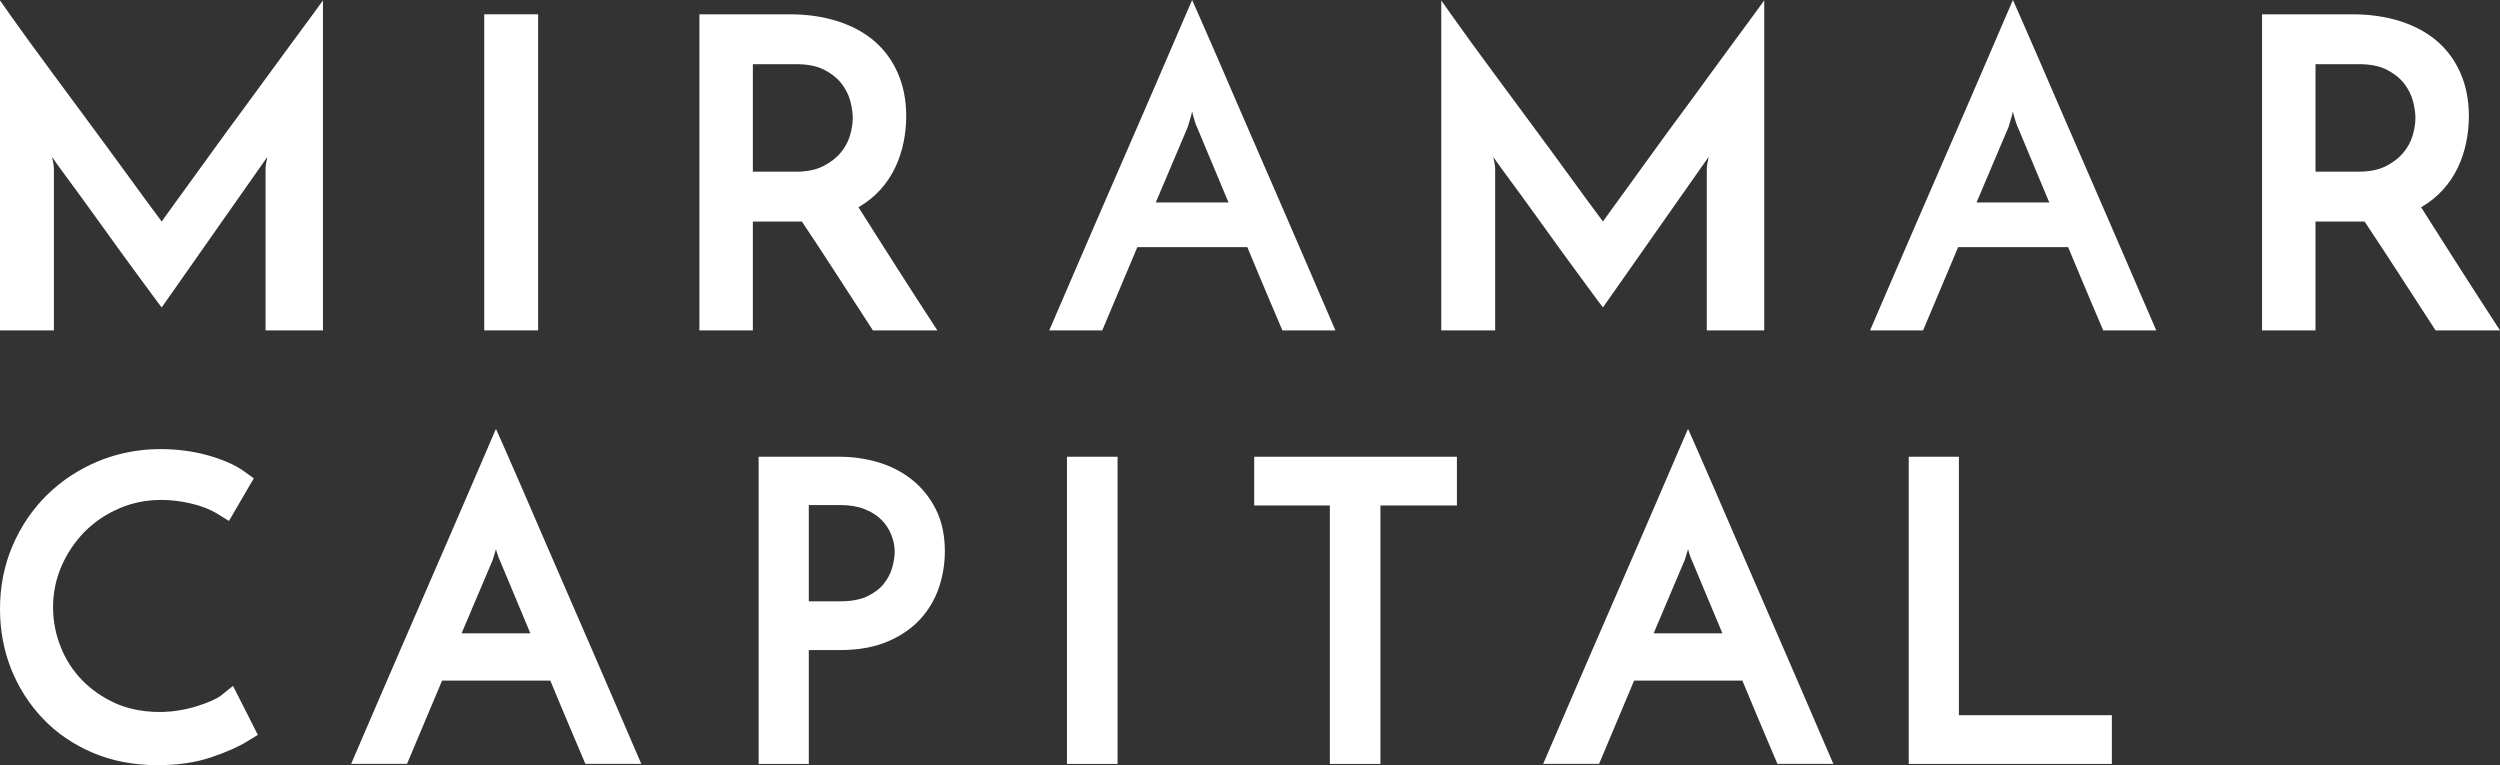
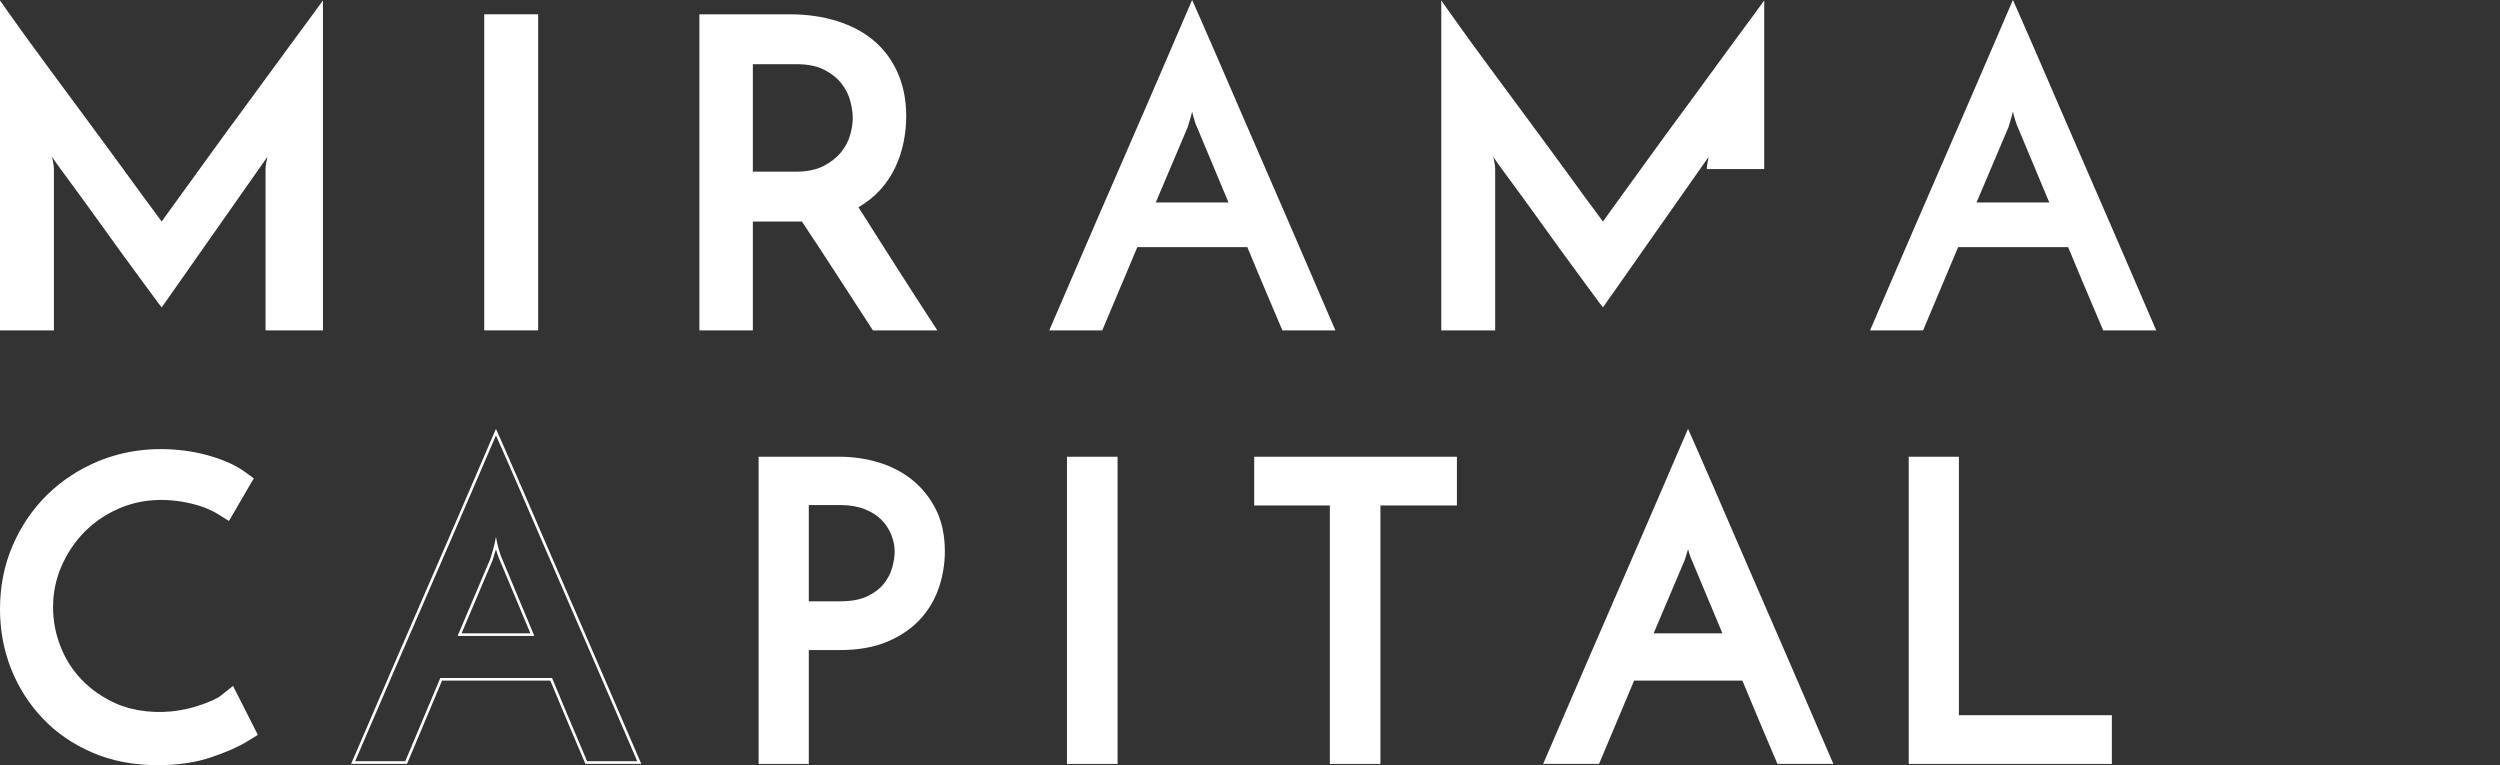
<svg xmlns="http://www.w3.org/2000/svg" id="Logo" viewBox="0 0 500.265 153.114">
  <rect x="0" y="0" width="500.265" height="153.114" fill="#333333" stroke="none" />
  <defs>
    <style>
      .cls-1 {
        fill: #fff;
      }
    </style>
  </defs>
  <g>
    <path class="cls-1" d="m26.13,53.096c1.58,2.141,2.937,3.99,4.077,5.553,1.142,1.561,1.856,2.518,2.15,2.863l21.132-30.105c0,.117-.058.433-.175.955-.117.52-.177,1.014-.177,1.474v32.275h11.49V.087c-.294.405-.967,1.331-2.019,2.777-1.052,1.446-2.354,3.209-3.902,5.292-1.547,2.083-3.245,4.396-5.086,6.941-1.84,2.545-3.725,5.119-5.655,7.722-1.929,2.602-3.799,5.161-5.611,7.677-1.815,2.518-3.436,4.76-4.868,6.724-1.434,1.967-2.614,3.601-3.55,4.902-.938,1.3-1.463,2.039-1.58,2.211-.235-.346-.862-1.2-1.885-2.559-1.024-1.359-2.267-3.049-3.726-5.075-1.463-2.023-3.101-4.264-4.912-6.724-1.812-2.456-3.669-4.974-5.565-7.548-1.903-2.572-3.773-5.103-5.614-7.591-1.84-2.486-3.508-4.756-4.997-6.811-1.493-2.051-2.736-3.786-3.729-5.205C.937,1.404.294.492,0,.087v66.023h10.787v-32.275c0-.46-.058-.954-.177-1.474-.117-.522-.175-.838-.175-.955.118.232.714,1.085,1.796,2.56,1.082,1.474,2.398,3.267,3.949,5.379,1.548,2.111,3.2,4.396,4.954,6.854,1.752,2.459,3.42,4.759,4.997,6.897Z" />
    <rect class="cls-1" x="96.896" y="2.864" width="10.786" height="63.246" />
    <path class="cls-1" d="m183.181,59.343c-1.346-2.081-2.647-4.106-3.9-6.073-1.257-1.966-2.5-3.919-3.728-5.856-1.229-1.937-2.488-3.919-3.769-5.942,1.694-.984,3.156-2.155,4.384-3.515,1.226-1.359,2.218-2.847,2.981-4.468.76-1.618,1.314-3.296,1.665-5.031.352-1.736.527-3.471.527-5.206,0-3.18-.557-6.044-1.668-8.59-1.111-2.543-2.673-4.684-4.689-6.421-2.017-1.735-4.473-3.064-7.367-3.99-2.895-.925-6.097-1.387-9.603-1.387h-18.063v63.246h10.699v-21.777h9.818c2.164,3.24,4.416,6.667,6.754,10.281,2.338,3.615,4.821,7.449,7.454,11.496h12.89c-1.58-2.429-3.042-4.686-4.385-6.767Zm-13.067-32.317c-.349,1.245-.964,2.401-1.84,3.47-.877,1.072-2.046,1.982-3.508,2.734-1.458.751-3.303,1.126-5.523,1.126h-8.593V12.841h8.682c2.277,0,4.147.376,5.611,1.126,1.461.754,2.617,1.679,3.464,2.777.845,1.099,1.43,2.271,1.752,3.514.322,1.245.483,2.358.483,3.34,0,1.041-.175,2.184-.527,3.427Z" />
    <path class="cls-1" d="m262.271,54.614c-1.314-3.036-2.776-6.421-4.385-10.15-1.607-3.732-3.26-7.533-4.954-11.409-1.696-3.875-3.347-7.678-4.954-11.409-1.609-3.731-3.069-7.115-4.385-10.151-1.316-3.036-2.426-5.581-3.332-7.634-.907-2.053-1.478-3.34-1.709-3.862-.235.522-.788,1.809-1.668,3.862-.877,2.053-1.973,4.597-3.286,7.634-1.316,3.036-2.778,6.421-4.385,10.151-1.609,3.731-3.26,7.534-4.957,11.409-1.694,3.876-3.347,7.677-4.954,11.409-1.608,3.729-3.068,7.114-4.384,10.15-1.313,3.036-2.409,5.582-3.29,7.635-.877,2.054-1.433,3.34-1.665,3.86h10.612l7.012-16.658h22.011c.818,1.967,1.609,3.86,2.368,5.682.76,1.823,1.461,3.485,2.104,4.989.643,1.504,1.186,2.777,1.625,3.818.436,1.041.744,1.763.921,2.168h10.61c-.235-.52-.793-1.806-1.669-3.86-.877-2.053-1.972-4.599-3.287-7.635Zm-30.997-14.099l6.402-15.095c0-.057.114-.448.348-1.17.235-.723.412-1.373.529-1.952.117.579.289,1.229.523,1.952.235.723.382,1.113.442,1.17l6.312,15.095h-14.556Z" />
-     <path class="cls-1" d="m341.543,33.836v32.275h11.489V.087c-.292.405-.968,1.331-2.02,2.777-1.052,1.446-2.354,3.209-3.9,5.292-1.548,2.083-3.245,4.396-5.085,6.941-1.84,2.545-3.725,5.119-5.658,7.722-1.929,2.602-3.799,5.161-5.61,7.677-1.815,2.518-3.436,4.76-4.87,6.724-1.431,1.967-2.613,3.601-3.55,4.902-.938,1.3-1.461,2.039-1.58,2.211-.235-.346-.861-1.2-1.885-2.559-1.024-1.359-2.265-3.049-3.725-5.075-1.463-2.023-3.102-4.264-4.912-6.724-1.81-2.456-3.669-4.974-5.565-7.548-1.903-2.572-3.773-5.103-5.614-7.591-1.842-2.486-3.508-4.756-4.998-6.811-1.491-2.051-2.734-3.786-3.728-5.205-.994-1.416-1.637-2.328-1.929-2.733v66.023h10.786v-32.275c0-.46-.058-.954-.175-1.474-.117-.522-.177-.838-.177-.955.118.232.717,1.085,1.798,2.56,1.082,1.474,2.399,3.267,3.949,5.379,1.547,2.111,3.2,4.396,4.952,6.854,1.753,2.459,3.421,4.759,4.999,6.897,1.58,2.141,2.937,3.99,4.076,5.553,1.14,1.561,1.856,2.518,2.148,2.863l21.134-30.105c0,.117-.058.433-.175.955-.118.52-.175,1.014-.175,1.474Z" />
+     <path class="cls-1" d="m341.543,33.836h11.489V.087c-.292.405-.968,1.331-2.02,2.777-1.052,1.446-2.354,3.209-3.9,5.292-1.548,2.083-3.245,4.396-5.085,6.941-1.84,2.545-3.725,5.119-5.658,7.722-1.929,2.602-3.799,5.161-5.61,7.677-1.815,2.518-3.436,4.76-4.87,6.724-1.431,1.967-2.613,3.601-3.55,4.902-.938,1.3-1.461,2.039-1.58,2.211-.235-.346-.861-1.2-1.885-2.559-1.024-1.359-2.265-3.049-3.725-5.075-1.463-2.023-3.102-4.264-4.912-6.724-1.81-2.456-3.669-4.974-5.565-7.548-1.903-2.572-3.773-5.103-5.614-7.591-1.842-2.486-3.508-4.756-4.998-6.811-1.491-2.051-2.734-3.786-3.728-5.205-.994-1.416-1.637-2.328-1.929-2.733v66.023h10.786v-32.275c0-.46-.058-.954-.175-1.474-.117-.522-.177-.838-.177-.955.118.232.717,1.085,1.798,2.56,1.082,1.474,2.399,3.267,3.949,5.379,1.547,2.111,3.2,4.396,4.952,6.854,1.753,2.459,3.421,4.759,4.999,6.897,1.58,2.141,2.937,3.99,4.076,5.553,1.14,1.561,1.856,2.518,2.148,2.863l21.134-30.105c0,.117-.058.433-.175.955-.118.52-.175,1.014-.175,1.474Z" />
    <path class="cls-1" d="m429.804,62.25c-.877-2.053-1.973-4.599-3.29-7.635-1.313-3.036-2.774-6.421-4.384-10.15-1.605-3.732-3.26-7.533-4.954-11.409-1.696-3.875-3.347-7.678-4.952-11.409-1.611-3.731-3.071-7.115-4.386-10.151-1.316-3.036-2.426-5.581-3.332-7.634-.907-2.053-1.478-3.34-1.709-3.862-.234.522-.788,1.809-1.669,3.862-.875,2.053-1.972,4.597-3.284,7.634-1.316,3.036-2.778,6.421-4.385,10.151-1.609,3.731-3.26,7.534-4.955,11.409-1.695,3.876-3.349,7.677-4.955,11.409-1.609,3.729-3.068,7.114-4.384,10.15-1.314,3.036-2.411,5.582-3.289,7.635-.878,2.054-1.434,3.34-1.666,3.86h10.612l7.014-16.658h22.011c.817,1.967,1.608,3.86,2.368,5.682.758,1.823,1.46,3.485,2.104,4.989.642,1.504,1.185,2.777,1.624,3.818.436,1.041.744,1.763.919,2.168h10.612c-.234-.52-.791-1.806-1.668-3.86Zm-34.286-21.734l6.402-15.095c0-.057.114-.448.349-1.17.234-.723.411-1.373.527-1.952.118.579.289,1.229.525,1.952.234.723.382,1.113.439,1.17l6.314,15.095h-14.556Z" />
-     <path class="cls-1" d="m495.878,59.343c-1.344-2.081-2.646-4.106-3.9-6.073-1.257-1.966-2.5-3.919-3.728-5.856-1.227-1.937-2.486-3.919-3.769-5.942,1.694-.984,3.156-2.155,4.385-3.515,1.225-1.359,2.218-2.847,2.979-4.468.761-1.618,1.314-3.296,1.665-5.031.352-1.736.527-3.471.527-5.206,0-3.18-.556-6.044-1.666-8.59-1.112-2.543-2.673-4.684-4.69-6.421-2.016-1.735-4.472-3.064-7.366-3.99-2.895-.925-6.097-1.387-9.603-1.387h-18.065v63.246h10.699v-21.777h9.819c2.163,3.24,4.415,6.667,6.753,10.281,2.339,3.615,4.821,7.449,7.454,11.496h12.891c-1.581-2.429-3.042-4.686-4.386-6.767Zm-13.067-32.317c-.346,1.245-.964,2.401-1.84,3.47-.875,1.072-2.046,1.982-3.508,2.734-1.458.751-3.303,1.126-5.523,1.126h-8.593V12.841h8.683c2.275,0,4.146.376,5.61,1.126,1.461.754,2.617,1.679,3.464,2.777.847,1.099,1.431,2.271,1.752,3.514.324,1.245.485,2.358.485,3.34,0,1.041-.177,2.184-.529,3.427Z" />
  </g>
  <g>
    <g>
-       <path class="cls-1" d="m122.966,141.091c-1.313-3.036-2.776-6.421-4.385-10.151-1.607-3.731-3.26-7.533-4.952-11.409-1.698-3.873-3.349-7.678-4.955-11.407-1.608-3.732-3.068-7.115-4.384-10.151-1.316-3.038-2.428-5.581-3.333-7.635-.907-2.053-1.477-3.34-1.709-3.862-.235.522-.788,1.809-1.668,3.862-.877,2.054-1.973,4.597-3.286,7.635-1.316,3.036-2.778,6.419-4.385,10.151-1.609,3.729-3.259,7.534-4.957,11.407-1.694,3.876-3.346,7.678-4.952,11.409-1.609,3.731-3.069,7.115-4.385,10.151-1.313,3.036-2.409,5.582-3.289,7.635-.875,2.053-1.434,3.34-1.665,3.86h10.61l7.014-16.658h22.009c.818,1.967,1.609,3.86,2.368,5.682.76,1.823,1.461,3.484,2.106,4.988.642,1.505,1.185,2.777,1.624,3.818.438,1.041.744,1.765.921,2.17h10.61c-.235-.52-.791-1.808-1.668-3.86-.875-2.053-1.972-4.599-3.289-7.635Zm-30.996-14.099l6.402-15.095c0-.057.113-.449.348-1.17.235-.723.411-1.374.527-1.953.117.579.289,1.23.525,1.953.235.721.381,1.113.44,1.17l6.312,15.095h-14.555Z" />
      <path class="cls-1" d="m128.329,152.851h-11.193l-.068-.157c-.144-.336-.376-.885-.697-1.648l-.222-.525c-.378-.888-.828-1.942-1.344-3.166l-.279-.651c-.642-1.505-1.344-3.168-2.104-4.992-.74-1.768-1.51-3.608-2.301-5.52h-21.658l-7.011,16.659h-11.189l.161-.369c.227-.522.785-1.808,1.665-3.86.878-2.051,1.974-4.599,3.287-7.635l4.385-10.153c1.602-3.731,3.257-7.53,4.952-11.407,1.696-3.873,3.346-7.678,4.954-11.409,1.557-3.607,2.972-6.89,4.255-9.849l.13-.304c1.313-3.034,2.409-5.578,3.287-7.631.88-2.054,1.433-3.343,1.665-3.868l.244-.542.242.542c.264.597.833,1.869,1.712,3.865.904,2.053,2.016,4.6,3.334,7.634l4.384,10.153c1.604,3.731,3.257,7.535,4.954,11.409,1.691,3.878,3.346,7.677,4.952,11.407,1.557,3.61,2.974,6.893,4.255,9.849l.13.304c1.313,3.036,2.409,5.584,3.289,7.635.878,2.053,1.431,3.339,1.665,3.858l.165.372Zm-10.843-.527h10.03c-.289-.659-.791-1.822-1.504-3.494-.88-2.053-1.976-4.597-3.289-7.632l-.13-.302c-1.282-2.959-2.699-6.243-4.254-9.849-1.608-3.731-3.263-7.531-4.954-11.409-1.696-3.872-3.35-7.678-4.954-11.41l-4.384-10.15c-1.319-3.035-2.431-5.581-3.334-7.634-.673-1.528-1.163-2.634-1.468-3.314-.295.68-.766,1.785-1.423,3.312-.878,2.053-1.974,4.602-3.289,7.637l-.128.302c-1.283,2.958-2.699,6.241-4.255,9.851-1.608,3.729-3.257,7.535-4.954,11.407-1.695,3.878-3.35,7.678-4.952,11.406l-4.385,10.154c-1.313,3.035-2.409,5.58-3.287,7.632-.714,1.675-1.22,2.838-1.505,3.494h10.03l7.011-16.658h22.361l.068.163c.817,1.967,1.608,3.862,2.368,5.682.76,1.819,1.463,3.481,2.104,4.987l.279.651c.522,1.225.972,2.279,1.344,3.166l.222.525c.274.651.486,1.146.63,1.484Zm-10.563-25.068h-15.35l6.54-15.43c.021-.104.094-.369.352-1.179.232-.709.408-1.354.522-1.923l.254-1.293.264,1.29c.124.61.299,1.259.522,1.923.295.924.383,1.076.393,1.089l.036.061,6.468,15.462Zm-14.554-.527h13.758l-6.143-14.693c-.061-.091-.175-.336-.465-1.227-.098-.305-.191-.609-.274-.905-.078.292-.171.594-.275.907-.299.928-.331,1.089-.335,1.112l-.021.08-6.245,14.727Z" />
    </g>
    <g>
      <path class="cls-1" d="m361.505,141.091c-1.313-3.036-2.777-6.421-4.386-10.151-1.605-3.731-3.259-7.533-4.952-11.409-1.698-3.873-3.349-7.678-4.954-11.407-1.609-3.732-3.068-7.115-4.385-10.151-1.316-3.038-2.426-5.581-3.333-7.635-.905-2.053-1.477-3.34-1.709-3.862-.234.522-.788,1.809-1.666,3.862-.877,2.054-1.973,4.597-3.286,7.635-1.317,3.036-2.78,6.419-4.386,10.151-1.608,3.729-3.257,7.534-4.955,11.407-1.695,3.876-3.347,7.678-4.952,11.409-1.611,3.731-3.071,7.115-4.386,10.151-1.313,3.036-2.409,5.582-3.289,7.635-.875,2.053-1.433,3.34-1.664,3.86h10.61l7.014-16.658h22.009c.817,1.967,1.609,3.86,2.368,5.682.76,1.823,1.46,3.484,2.104,4.988.643,1.505,1.185,2.777,1.624,3.818.438,1.041.746,1.765.921,2.17h10.61c-.234-.52-.791-1.808-1.668-3.86-.875-2.053-1.972-4.599-3.287-7.635Zm-30.997-14.099l6.402-15.095c0-.057.114-.449.349-1.17.234-.723.409-1.374.526-1.953.118.579.291,1.23.526,1.953.234.721.381,1.113.439,1.17l6.314,15.095h-14.556Z" />
      <path class="cls-1" d="m366.871,152.851h-11.199l-.067-.157c-.145-.336-.378-.885-.699-1.648l-.222-.525c-.435-1.041-.977-2.314-1.624-3.818-.642-1.505-1.344-3.168-2.098-4.992-.74-1.768-1.51-3.608-2.301-5.52h-21.664l-7.011,16.659h-11.188l.16-.369c.228-.522.785-1.808,1.665-3.86.878-2.051,1.974-4.599,3.289-7.635l4.384-10.153c1.602-3.731,3.257-7.53,4.954-11.407,1.695-3.873,3.35-7.678,4.952-11.406,1.608-3.734,3.072-7.118,4.389-10.156,1.314-3.032,2.411-5.578,3.283-7.631.88-2.054,1.438-3.343,1.671-3.868l.242-.542.244.542c.232.523.801,1.81,1.706,3.865.904,2.053,2.016,4.6,3.334,7.634l.13.304c1.282,2.959,2.699,6.243,4.255,9.849,1.602,3.731,3.257,7.535,4.952,11.409,1.696,3.878,3.35,7.677,4.954,11.41,1.555,3.607,2.972,6.89,4.255,9.846l.128.304c1.319,3.039,2.415,5.584,3.289,7.635.88,2.053,1.437,3.339,1.669,3.858l.167.372Zm-10.848-.527h10.03c-.284-.659-.79-1.822-1.504-3.494-.874-2.053-1.97-4.595-3.289-7.632l-.128-.302c-1.283-2.959-2.7-6.243-4.255-9.849-1.604-3.731-3.257-7.531-4.954-11.409-1.695-3.872-3.35-7.678-4.952-11.41-1.557-3.607-2.974-6.89-4.255-9.848l-.13-.302c-1.319-3.035-2.431-5.581-3.334-7.634-.673-1.53-1.163-2.634-1.464-3.314-.294.68-.77,1.785-1.427,3.312-.874,2.053-1.969,4.599-3.283,7.637-1.319,3.038-2.781,6.422-4.389,10.153-1.602,3.729-3.257,7.535-4.952,11.407-1.696,3.878-3.351,7.678-4.954,11.406l-4.385,10.154c-1.313,3.035-2.409,5.58-3.287,7.632-.714,1.675-1.22,2.838-1.505,3.494h10.03l7.011-16.658h22.367l.067.163c.818,1.967,1.608,3.862,2.369,5.682.754,1.819,1.457,3.481,2.098,4.987.646,1.504,1.189,2.776,1.624,3.82l.222.522c.274.651.486,1.146.63,1.484Zm-10.562-25.068h-15.352l6.54-15.427c.021-.098.088-.349.358-1.182.227-.709.403-1.354.522-1.926l.258-1.262.259,1.262c.124.6.294,1.246.516,1.926.285.871.373,1.052.393,1.089l.036.058,6.469,15.462Zm-14.555-.527h13.758l-6.143-14.693c-.061-.086-.165-.315-.465-1.226-.098-.309-.191-.614-.269-.912-.083.292-.175.597-.274.911-.217.666-.331,1.041-.341,1.116l-.021.077-6.245,14.727Z" />
    </g>
    <g>
      <path class="cls-1" d="m46.543,137.636l-2.193,1.755c-.369.299-.954.629-1.733.981-.861.395-1.849.767-3.024,1.142-1.091.356-2.332.65-3.691.877-4.431.743-9.242.207-12.868-1.418-2.62-1.182-4.904-2.761-6.783-4.694-1.875-1.926-3.342-4.198-4.349-6.747-1.022-2.559-1.538-5.263-1.538-8.039,0-2.9.574-5.689,1.709-8.29,1.139-2.622,2.711-4.964,4.674-6.958,1.967-1.984,4.314-3.574,6.978-4.726,4.376-1.896,9.305-2.24,14.642-.988,2.034.469,3.822,1.18,5.322,2.108l2.036,1.259,4.499-7.717.234-.392-1.729-1.249c-.954-.686-2.078-1.307-3.344-1.848-1.223-.519-2.528-.971-4.003-1.38-1.485-.405-3.014-.704-4.543-.897-6.067-.761-11.828-.053-17.071,2.108-3.848,1.595-7.26,3.835-10.143,6.654-2.882,2.824-5.196,6.22-6.865,10.092-1.671,3.87-2.513,8.117-2.513,12.62,0,4.158.74,8.144,2.207,11.842,1.48,3.718,3.592,7.031,6.271,9.853,2.697,2.848,6.013,5.129,9.855,6.777,3.848,1.661,8.206,2.503,12.948,2.503,3.983,0,7.561-.523,10.629-1.555,2.995-1.004,5.458-2.097,7.323-3.249l1.788-1.101-4.441-8.781-.282-.545Z" />
      <path class="cls-1" d="m31.528,153.114c-4.781,0-9.173-.847-13.05-2.522-3.876-1.665-7.22-3.963-9.938-6.837-2.707-2.851-4.835-6.191-6.325-9.93-1.471-3.728-2.215-7.742-2.215-11.935,0-4.555.852-8.836,2.532-12.72,1.675-3.889,4.003-7.312,6.92-10.17,2.911-2.845,6.349-5.103,10.216-6.707,5.297-2.177,11.087-2.897,17.198-2.126,1.552.197,3.096.499,4.582.904,1.461.406,2.78.861,4.037,1.393,1.276.545,2.415,1.175,3.389,1.875l1.919,1.383-.351.586-4.626,7.935-2.255-1.393c-1.48-.915-3.247-1.614-5.253-2.077-5.263-1.236-10.139-.905-14.481.975-2.634,1.136-4.957,2.709-6.905,4.672-1.943,1.979-3.495,4.294-4.62,6.883-1.115,2.57-1.685,5.327-1.685,8.19,0,2.748.512,5.421,1.524,7.946.984,2.506,2.429,4.749,4.289,6.667,1.856,1.906,4.11,3.468,6.71,4.64,3.584,1.609,8.347,2.143,12.723,1.4,1.34-.224,2.572-.515,3.652-.867,1.153-.368,2.137-.738,3.004-1.132.766-.349,1.33-.667,1.681-.951l2.429-1.944,4.967,9.804-1.986,1.22c-1.88,1.163-4.358,2.264-7.377,3.272-3.092,1.042-6.696,1.568-10.703,1.568Zm.643-62.747c-4.328,0-8.452.798-12.314,2.388-3.808,1.581-7.192,3.801-10.054,6.6-2.874,2.815-5.168,6.183-6.813,10.012-1.655,3.822-2.493,8.037-2.493,12.524,0,4.13.736,8.083,2.187,11.749,1.461,3.681,3.554,6.968,6.218,9.775,2.673,2.82,5.959,5.081,9.772,6.72,3.818,1.648,8.141,2.483,12.854,2.483,3.954,0,7.504-.522,10.548-1.544,2.979-.995,5.424-2.081,7.269-3.223l1.598-.981-4.481-8.85-1.953,1.565c-.379.306-.984.647-1.786,1.012-.887.405-1.885.78-3.054,1.155-1.105.358-2.361.657-3.729.884-4.455.747-9.33.214-13.005-1.44-2.654-1.195-4.967-2.793-6.867-4.747-1.903-1.962-3.383-4.261-4.396-6.828-1.032-2.583-1.552-5.317-1.552-8.13,0-2.931.579-5.755,1.723-8.389,1.149-2.642,2.736-5.008,4.723-7.034,1.996-2.009,4.368-3.615,7.065-4.78,4.431-1.927,9.407-2.261,14.793-1.002,2.054.475,3.87,1.195,5.4,2.14l1.816,1.125,4.489-7.694-1.548-1.115c-.939-.677-2.05-1.29-3.292-1.82-1.232-.522-2.532-.969-3.973-1.369-1.465-.399-2.981-.697-4.509-.89-1.568-.197-3.116-.297-4.636-.297Z" />
    </g>
    <g>
      <path class="cls-1" d="m182.297,96.149c-1.952-1.54-4.201-2.69-6.694-3.423-2.439-.718-4.997-1.082-7.587-1.082h-15.961v60.972h9.538v-22.79h6.587c3.584,0,6.724-.565,9.34-1.679,2.619-1.12,4.796-2.614,6.461-4.441,1.671-1.833,2.912-3.956,3.696-6.311.76-2.291,1.143-4.667,1.143-7.061,0-3.183-.603-5.984-1.792-8.325-1.173-2.324-2.766-4.292-4.733-5.86Zm-3.544,17.576c-.326,1.143-.911,2.244-1.733,3.275-.79.998-1.919,1.852-3.35,2.539-1.431.687-3.306,1.038-5.565,1.038h-6.511v-19.76h6.587c1.88,0,3.55.285,4.958.847,1.407.565,2.556,1.296,3.423,2.171.885.904,1.548,1.912,2.016,3.083.468,1.153.701,2.329.701,3.5,0,.955-.181,2.067-.526,3.307Z" />
      <path class="cls-1" d="m161.843,152.866h-10.036v-61.469h16.21c2.62,0,5.196.365,7.655,1.091,2.522.74,4.8,1.906,6.783,3.467h0c1.996,1.592,3.612,3.591,4.8,5.942,1.209,2.379,1.816,5.218,1.816,8.439,0,2.422-.389,4.823-1.153,7.138-.798,2.391-2.06,4.546-3.749,6.401-1.689,1.853-3.89,3.367-6.549,4.502-2.644,1.128-5.819,1.699-9.437,1.699h-6.339v22.79Zm-9.538-.496h9.042v-22.79h6.836c3.55,0,6.656-.56,9.242-1.661,2.59-1.108,4.733-2.582,6.374-4.381,1.647-1.803,2.874-3.897,3.642-6.22.756-2.264,1.135-4.613,1.135-6.982,0-3.14-.594-5.905-1.768-8.214-1.153-2.287-2.721-4.232-4.664-5.778h0c-1.929-1.52-4.154-2.656-6.607-3.38-2.415-.71-4.942-1.071-7.518-1.071h-15.712v60.476Zm15.801-31.546h-6.759v-20.256h6.836c1.915,0,3.614.289,5.049.864,1.437.577,2.616,1.324,3.507,2.228.915.932,1.591,1.967,2.074,3.165.472,1.179.716,2.386.716,3.594,0,.967-.181,2.101-.536,3.374h0c-.331,1.173-.929,2.304-1.778,3.361-.808,1.025-1.967,1.905-3.437,2.609-1.471.706-3.38,1.061-5.672,1.061Zm-6.262-.496h6.262c2.22,0,4.056-.341,5.458-1.014,1.401-.671,2.498-1.504,3.262-2.468.804-1.009,1.373-2.083,1.689-3.19h0c.341-1.229.516-2.318.516-3.237,0-1.142-.228-2.289-.681-3.409-.458-1.135-1.095-2.116-1.967-2.999-.843-.852-1.962-1.565-3.336-2.116-1.377-.55-3.014-.831-4.864-.831h-6.339v19.264Z" />
    </g>
    <g>
      <rect class="cls-1" x="213.754" y="91.644" width="9.625" height="60.972" />
      <path class="cls-1" d="m223.63,152.866h-10.124v-61.469h10.124v61.469Zm-9.627-.496h9.129v-60.476h-9.129v60.476Z" />
    </g>
    <g>
      <polygon class="cls-1" points="251.219 100.899 266.362 100.899 266.362 152.617 275.983 152.617 275.983 100.899 291.287 100.899 291.287 91.644 251.219 91.644 251.219 100.899" />
      <path class="cls-1" d="m276.231,152.866h-10.119v-51.719h-15.142v-9.749h40.566v9.749h-15.305v51.719Zm-9.621-.496h9.125v-51.719h15.303v-8.757h-39.572v8.757h15.144v51.719Z" />
    </g>
    <g>
      <polygon class="cls-1" points="391.739 91.644 382.194 91.644 382.194 152.617 422.347 152.617 422.347 143.366 391.739 143.366 391.739 91.644" />
      <path class="cls-1" d="m422.596,152.866h-40.648v-61.469h10.04v51.721h30.608v9.748Zm-40.152-.496h39.656v-8.756h-30.608v-51.721h-9.048v60.476Z" />
    </g>
  </g>
</svg>